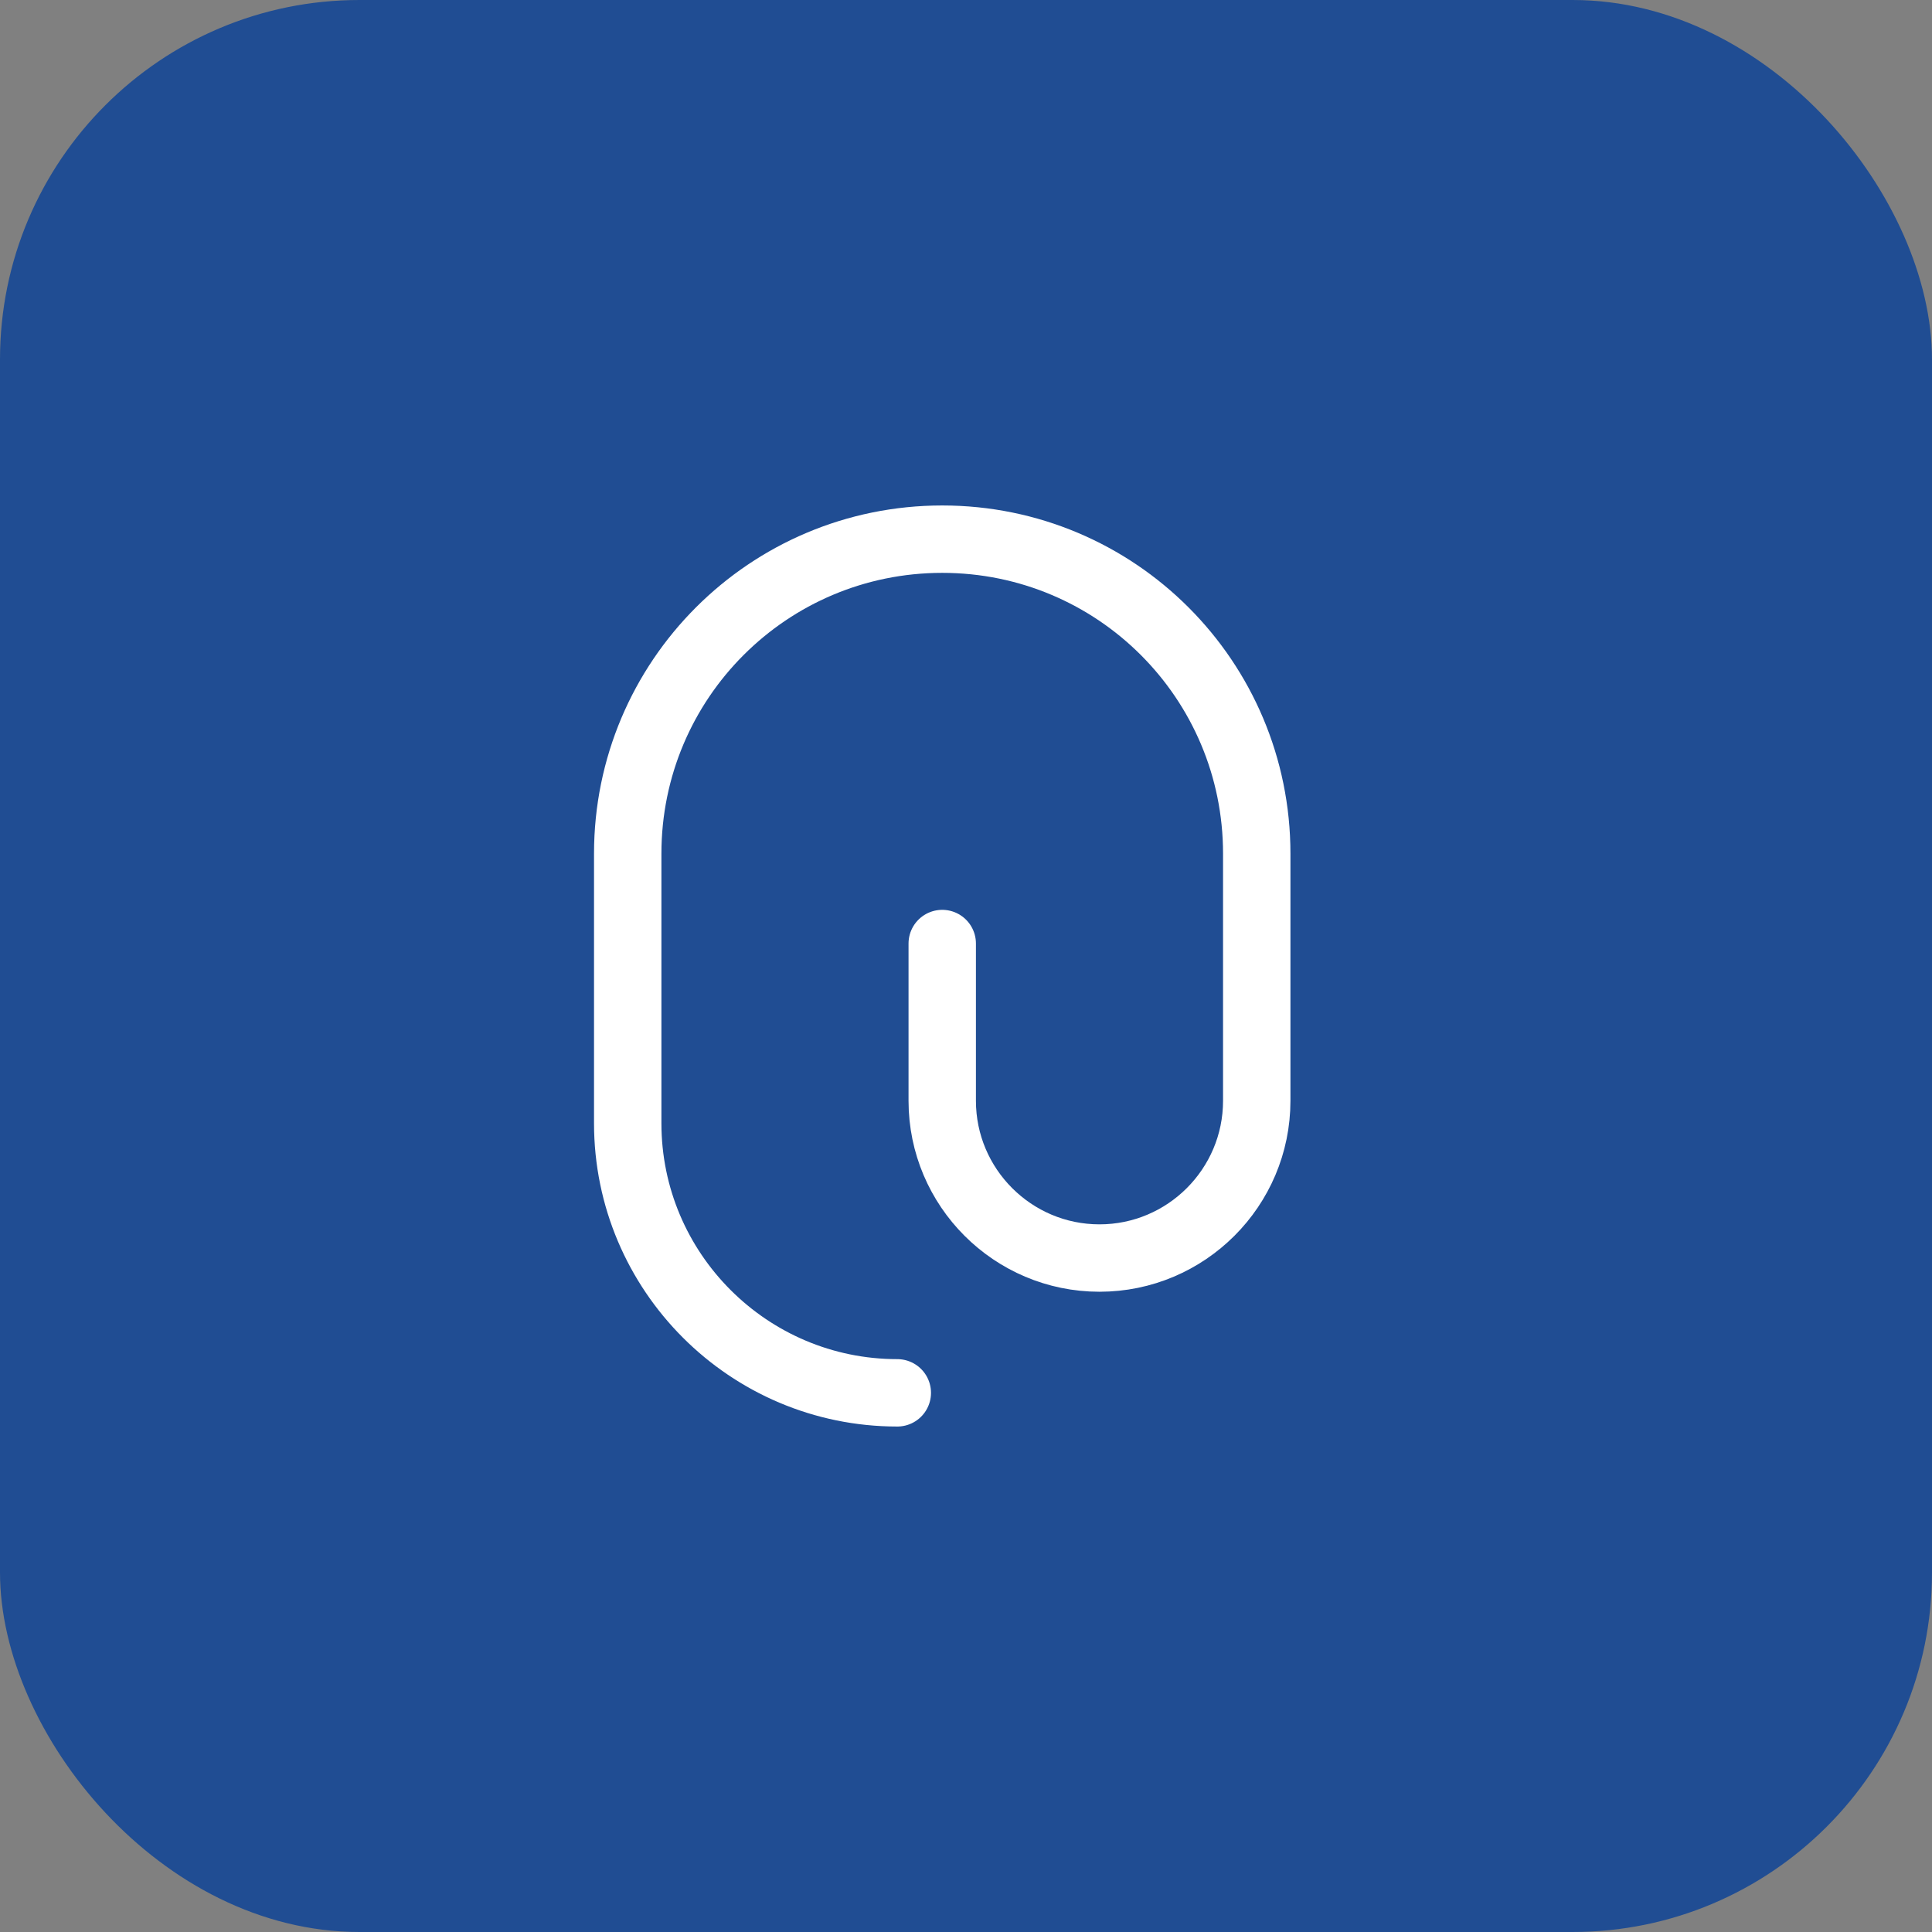
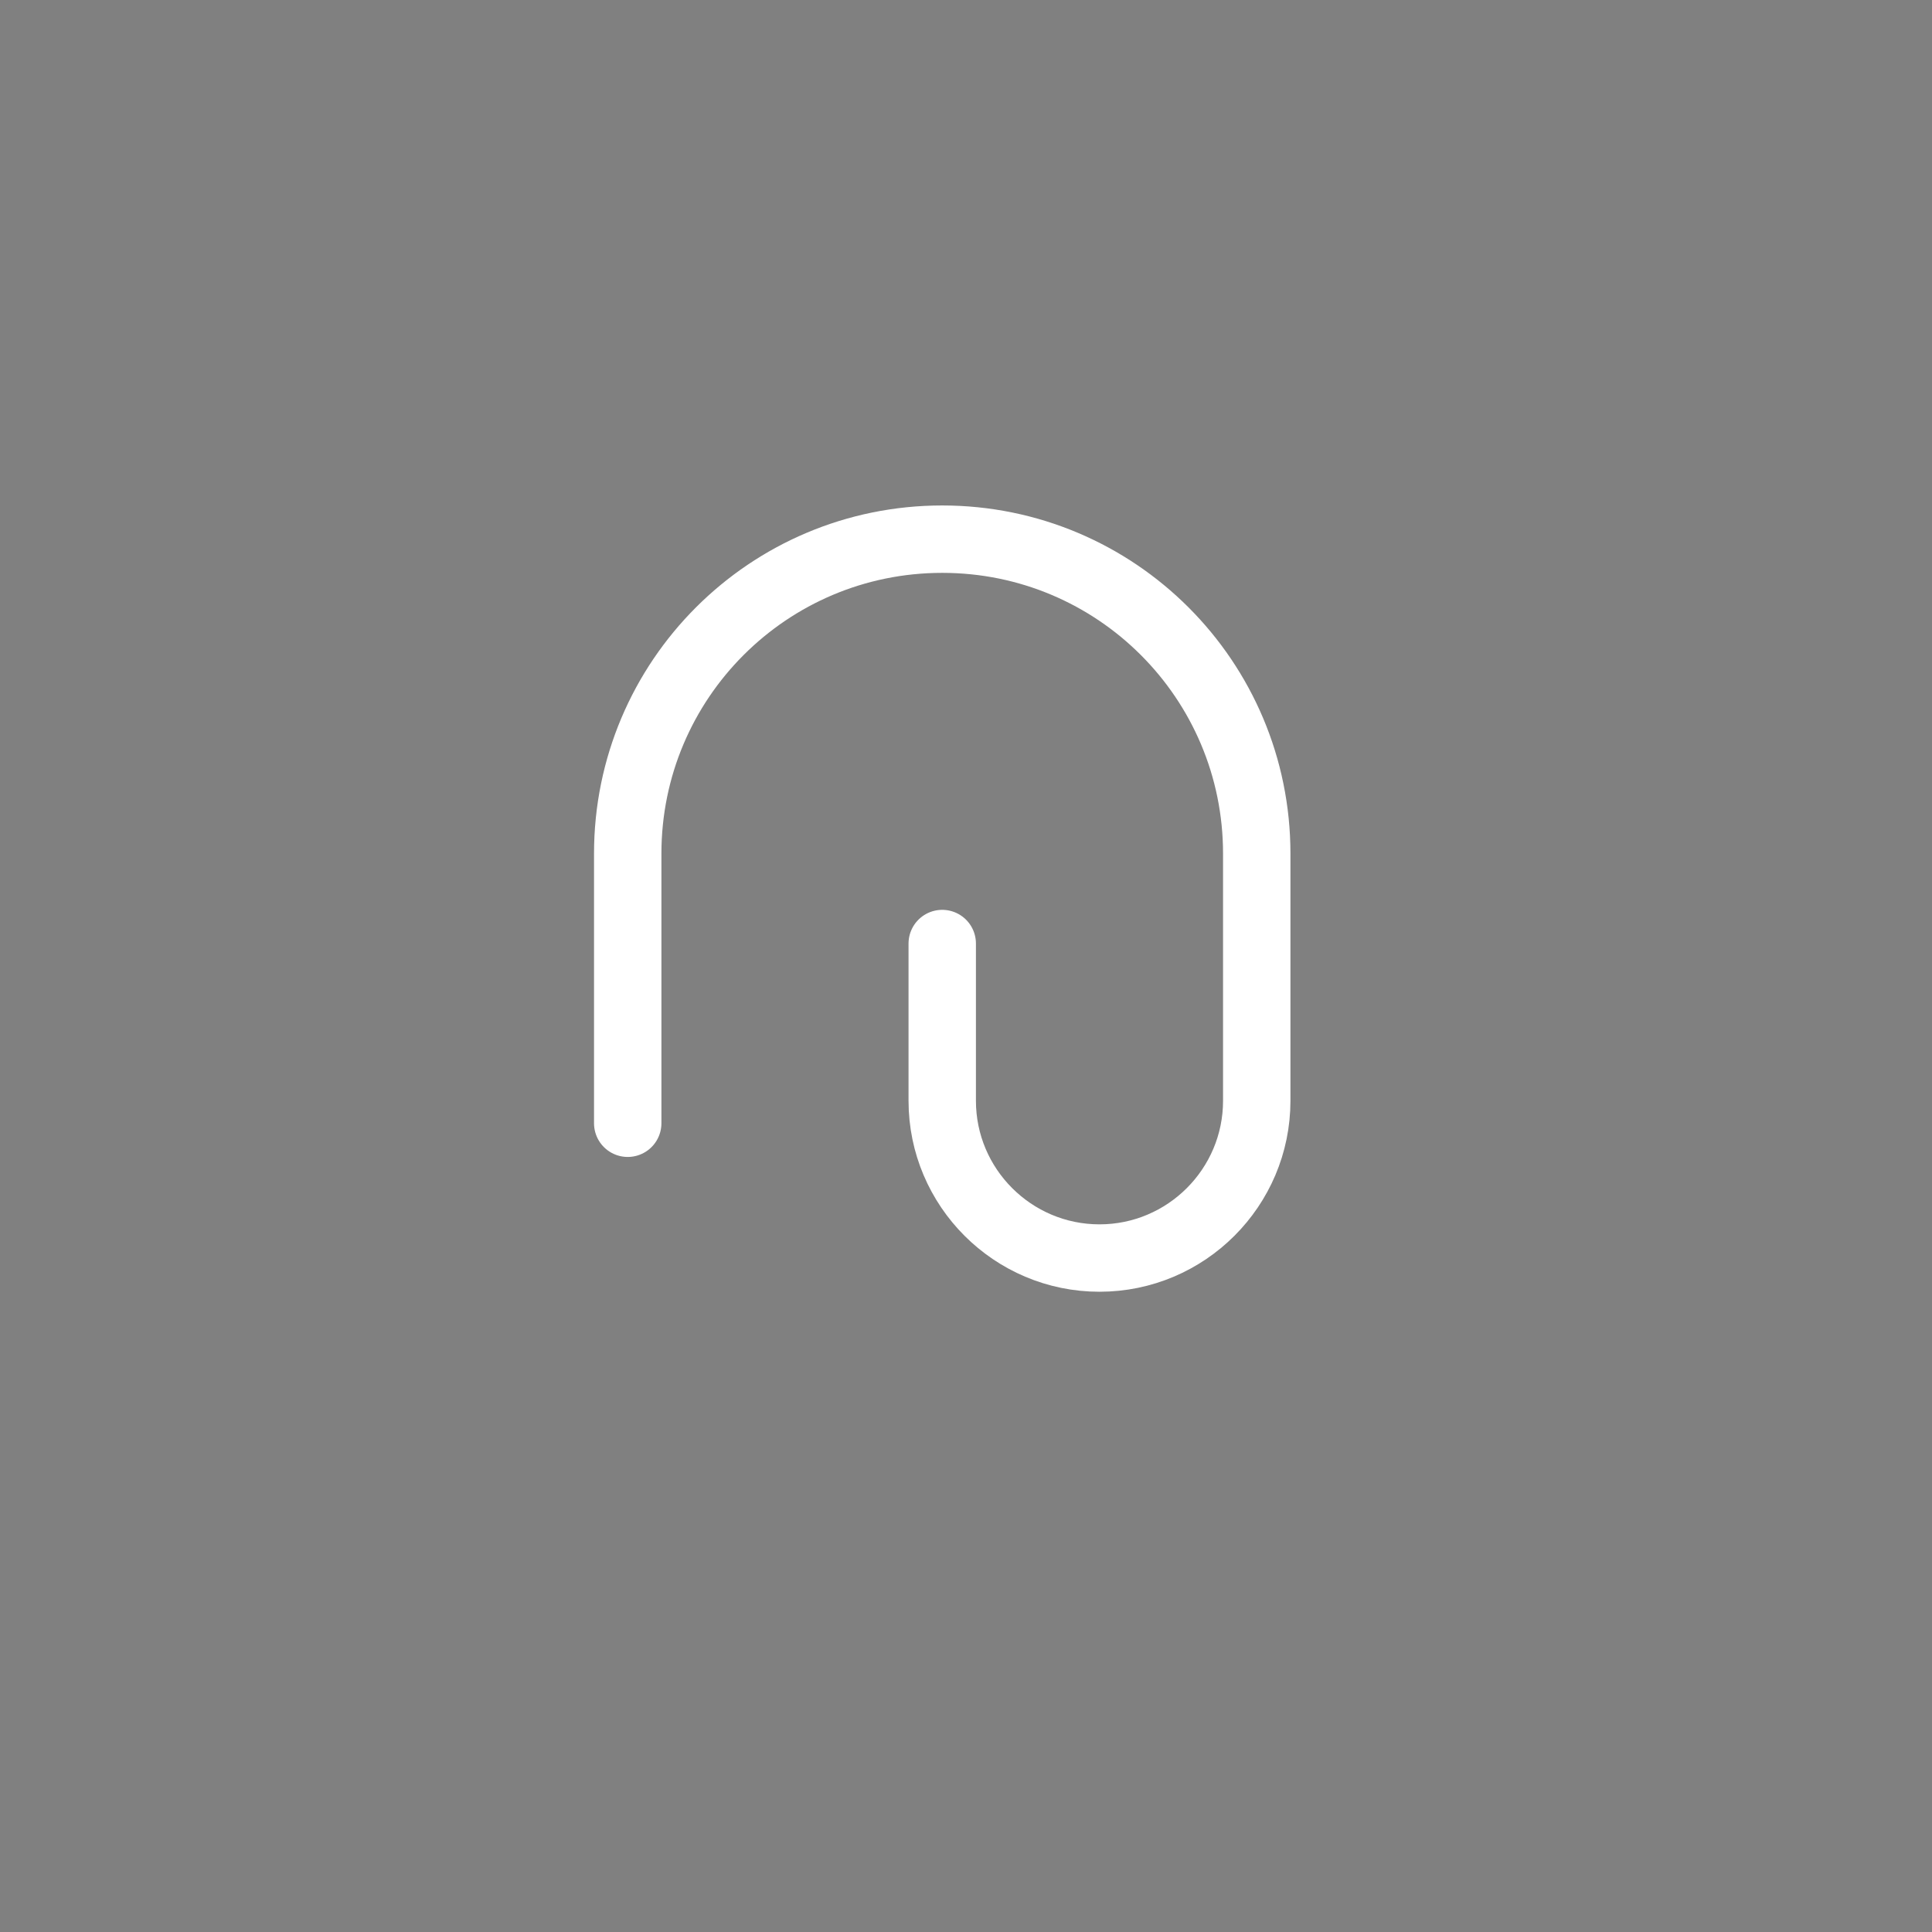
<svg xmlns="http://www.w3.org/2000/svg" width="43" height="43" viewBox="0 0 43 43" fill="none">
  <rect x="0" y="0" width="43" height="43" fill="#808080" stroke="none" />
-   <rect width="43" height="43" rx="8" fill="#204D93" />
-   <path d="M20.971 21V24.5C20.971 26.43 22.541 28 24.471 28C26.401 28 27.971 26.43 27.971 24.5V19C27.971 15.13 24.841 12 20.971 12C17.101 12 13.971 15.13 13.971 19V25C13.971 28.31 16.661 31 19.971 31" stroke="white" stroke-width="1.5" stroke-linecap="round" stroke-linejoin="round" />
+   <path d="M20.971 21V24.5C20.971 26.43 22.541 28 24.471 28C26.401 28 27.971 26.43 27.971 24.5V19C27.971 15.13 24.841 12 20.971 12C17.101 12 13.971 15.13 13.971 19V25" stroke="white" stroke-width="1.5" stroke-linecap="round" stroke-linejoin="round" />
</svg>